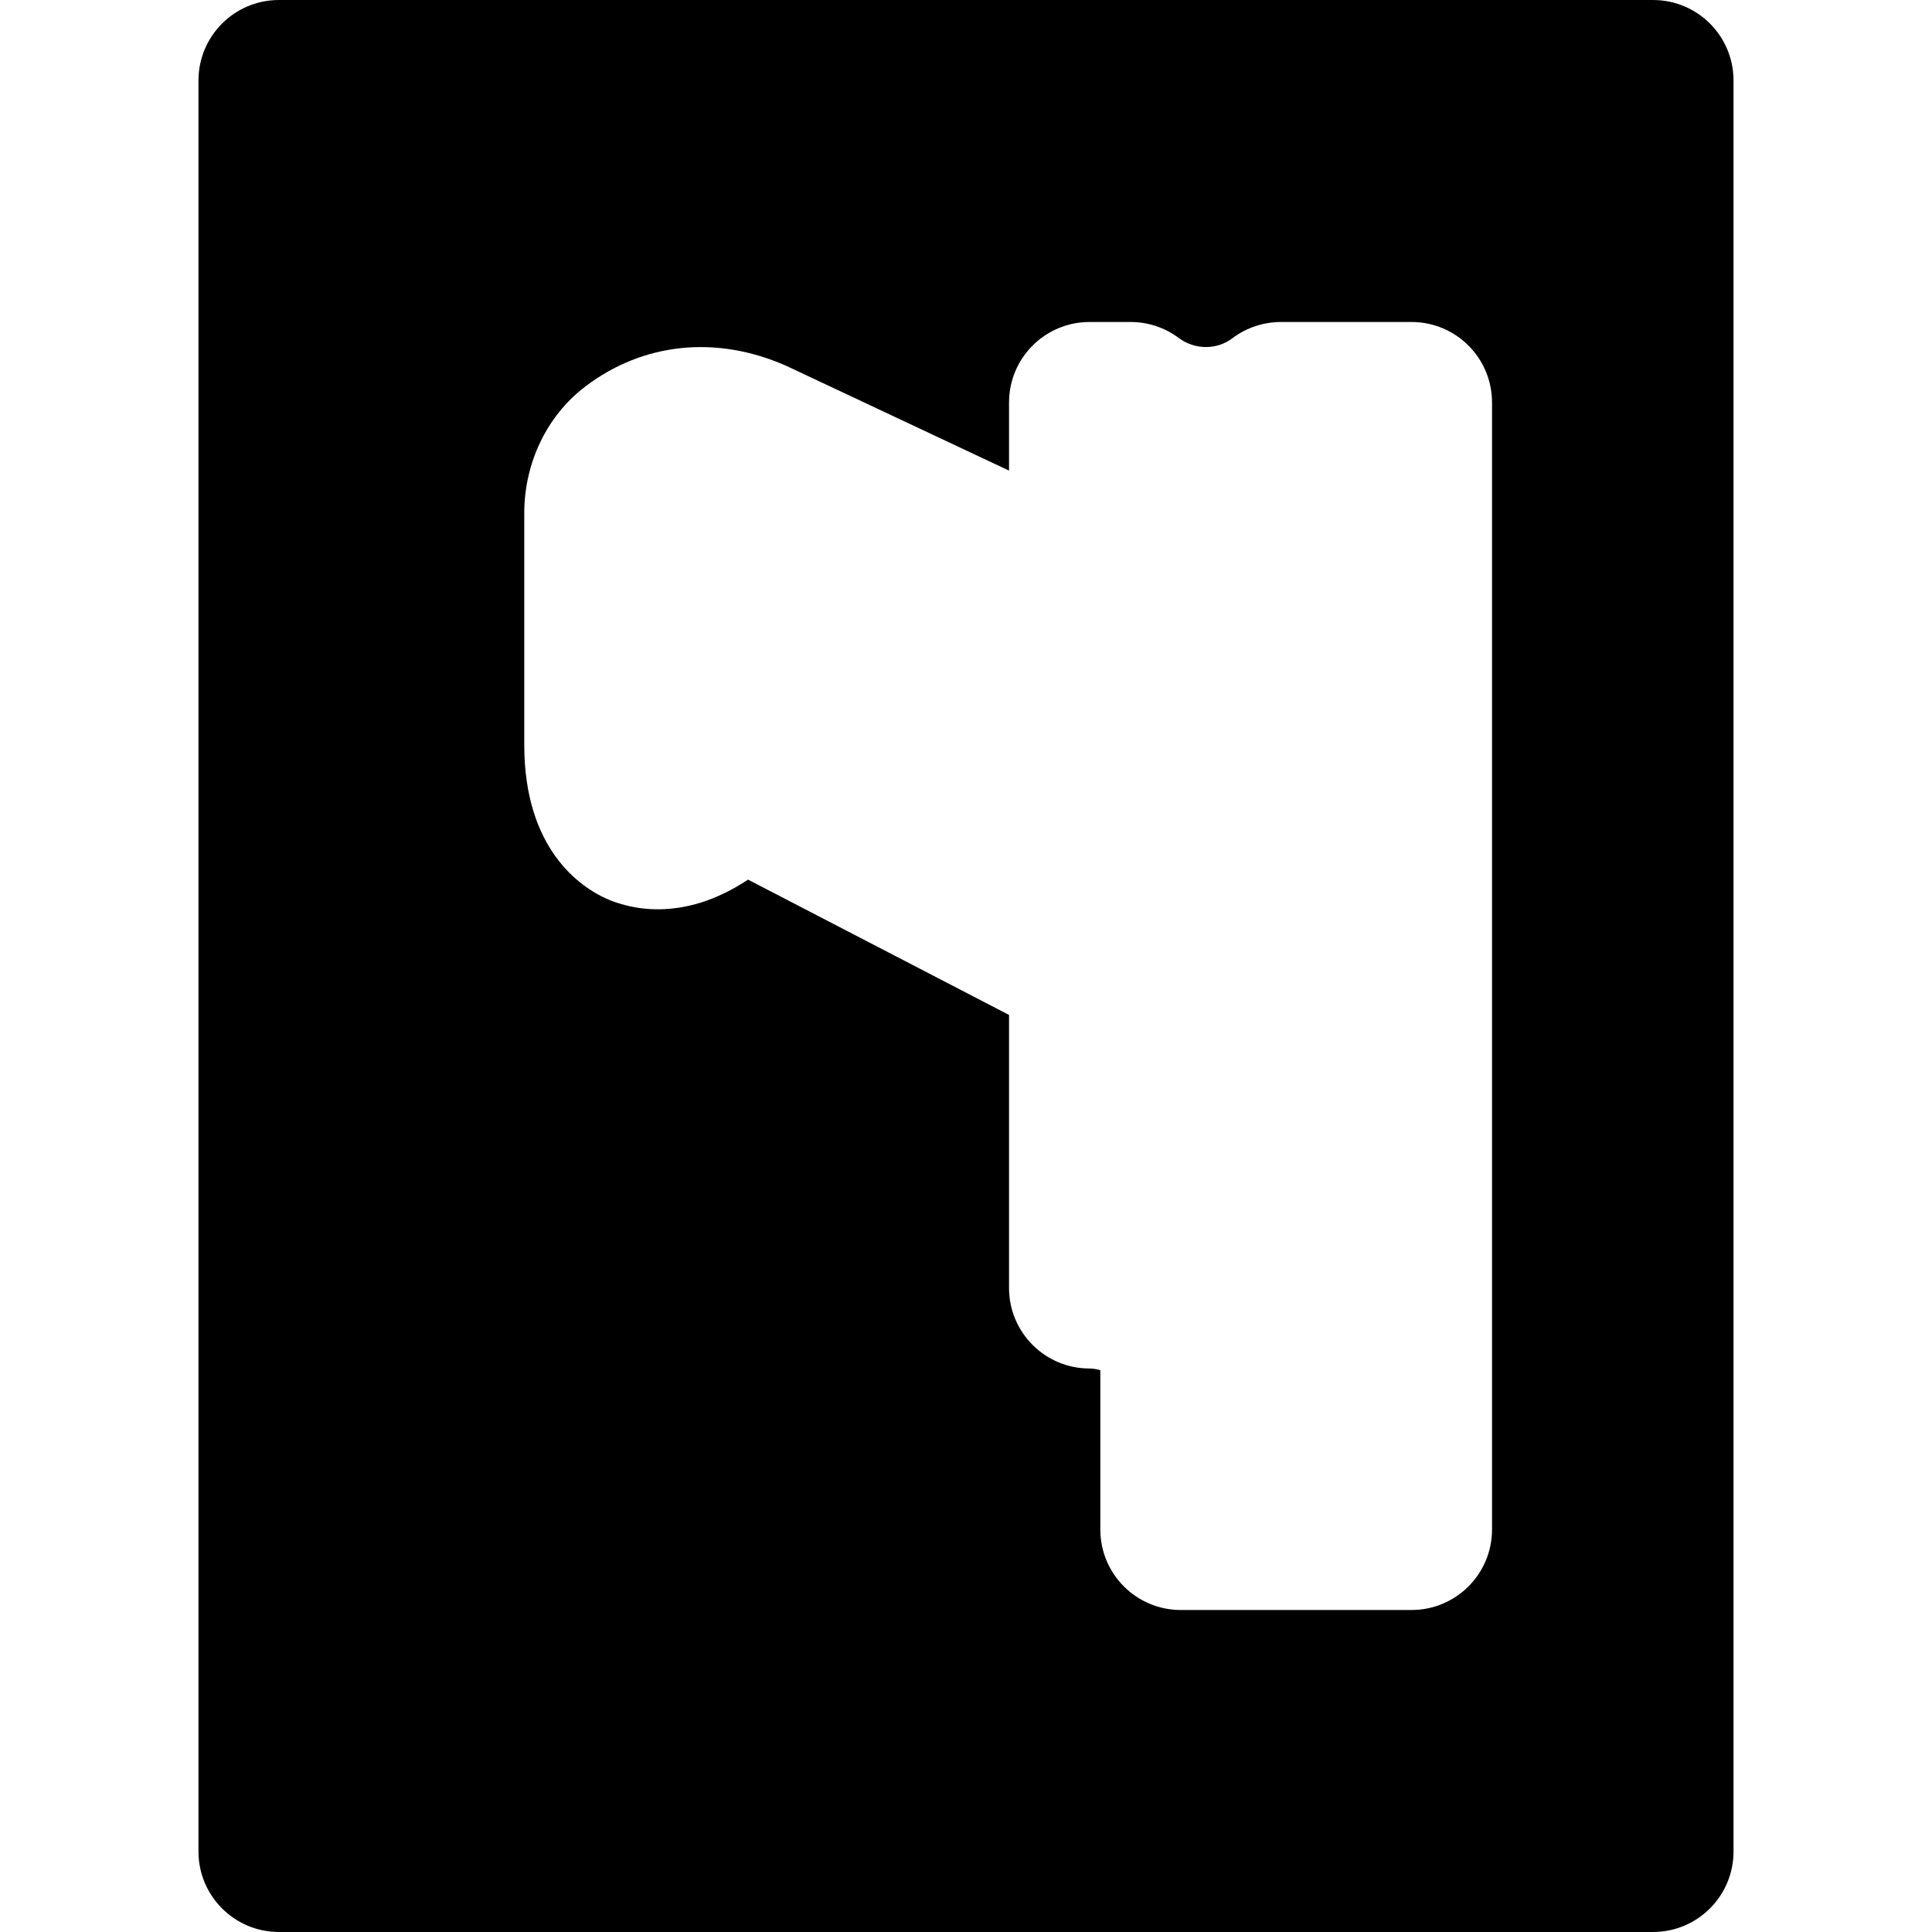
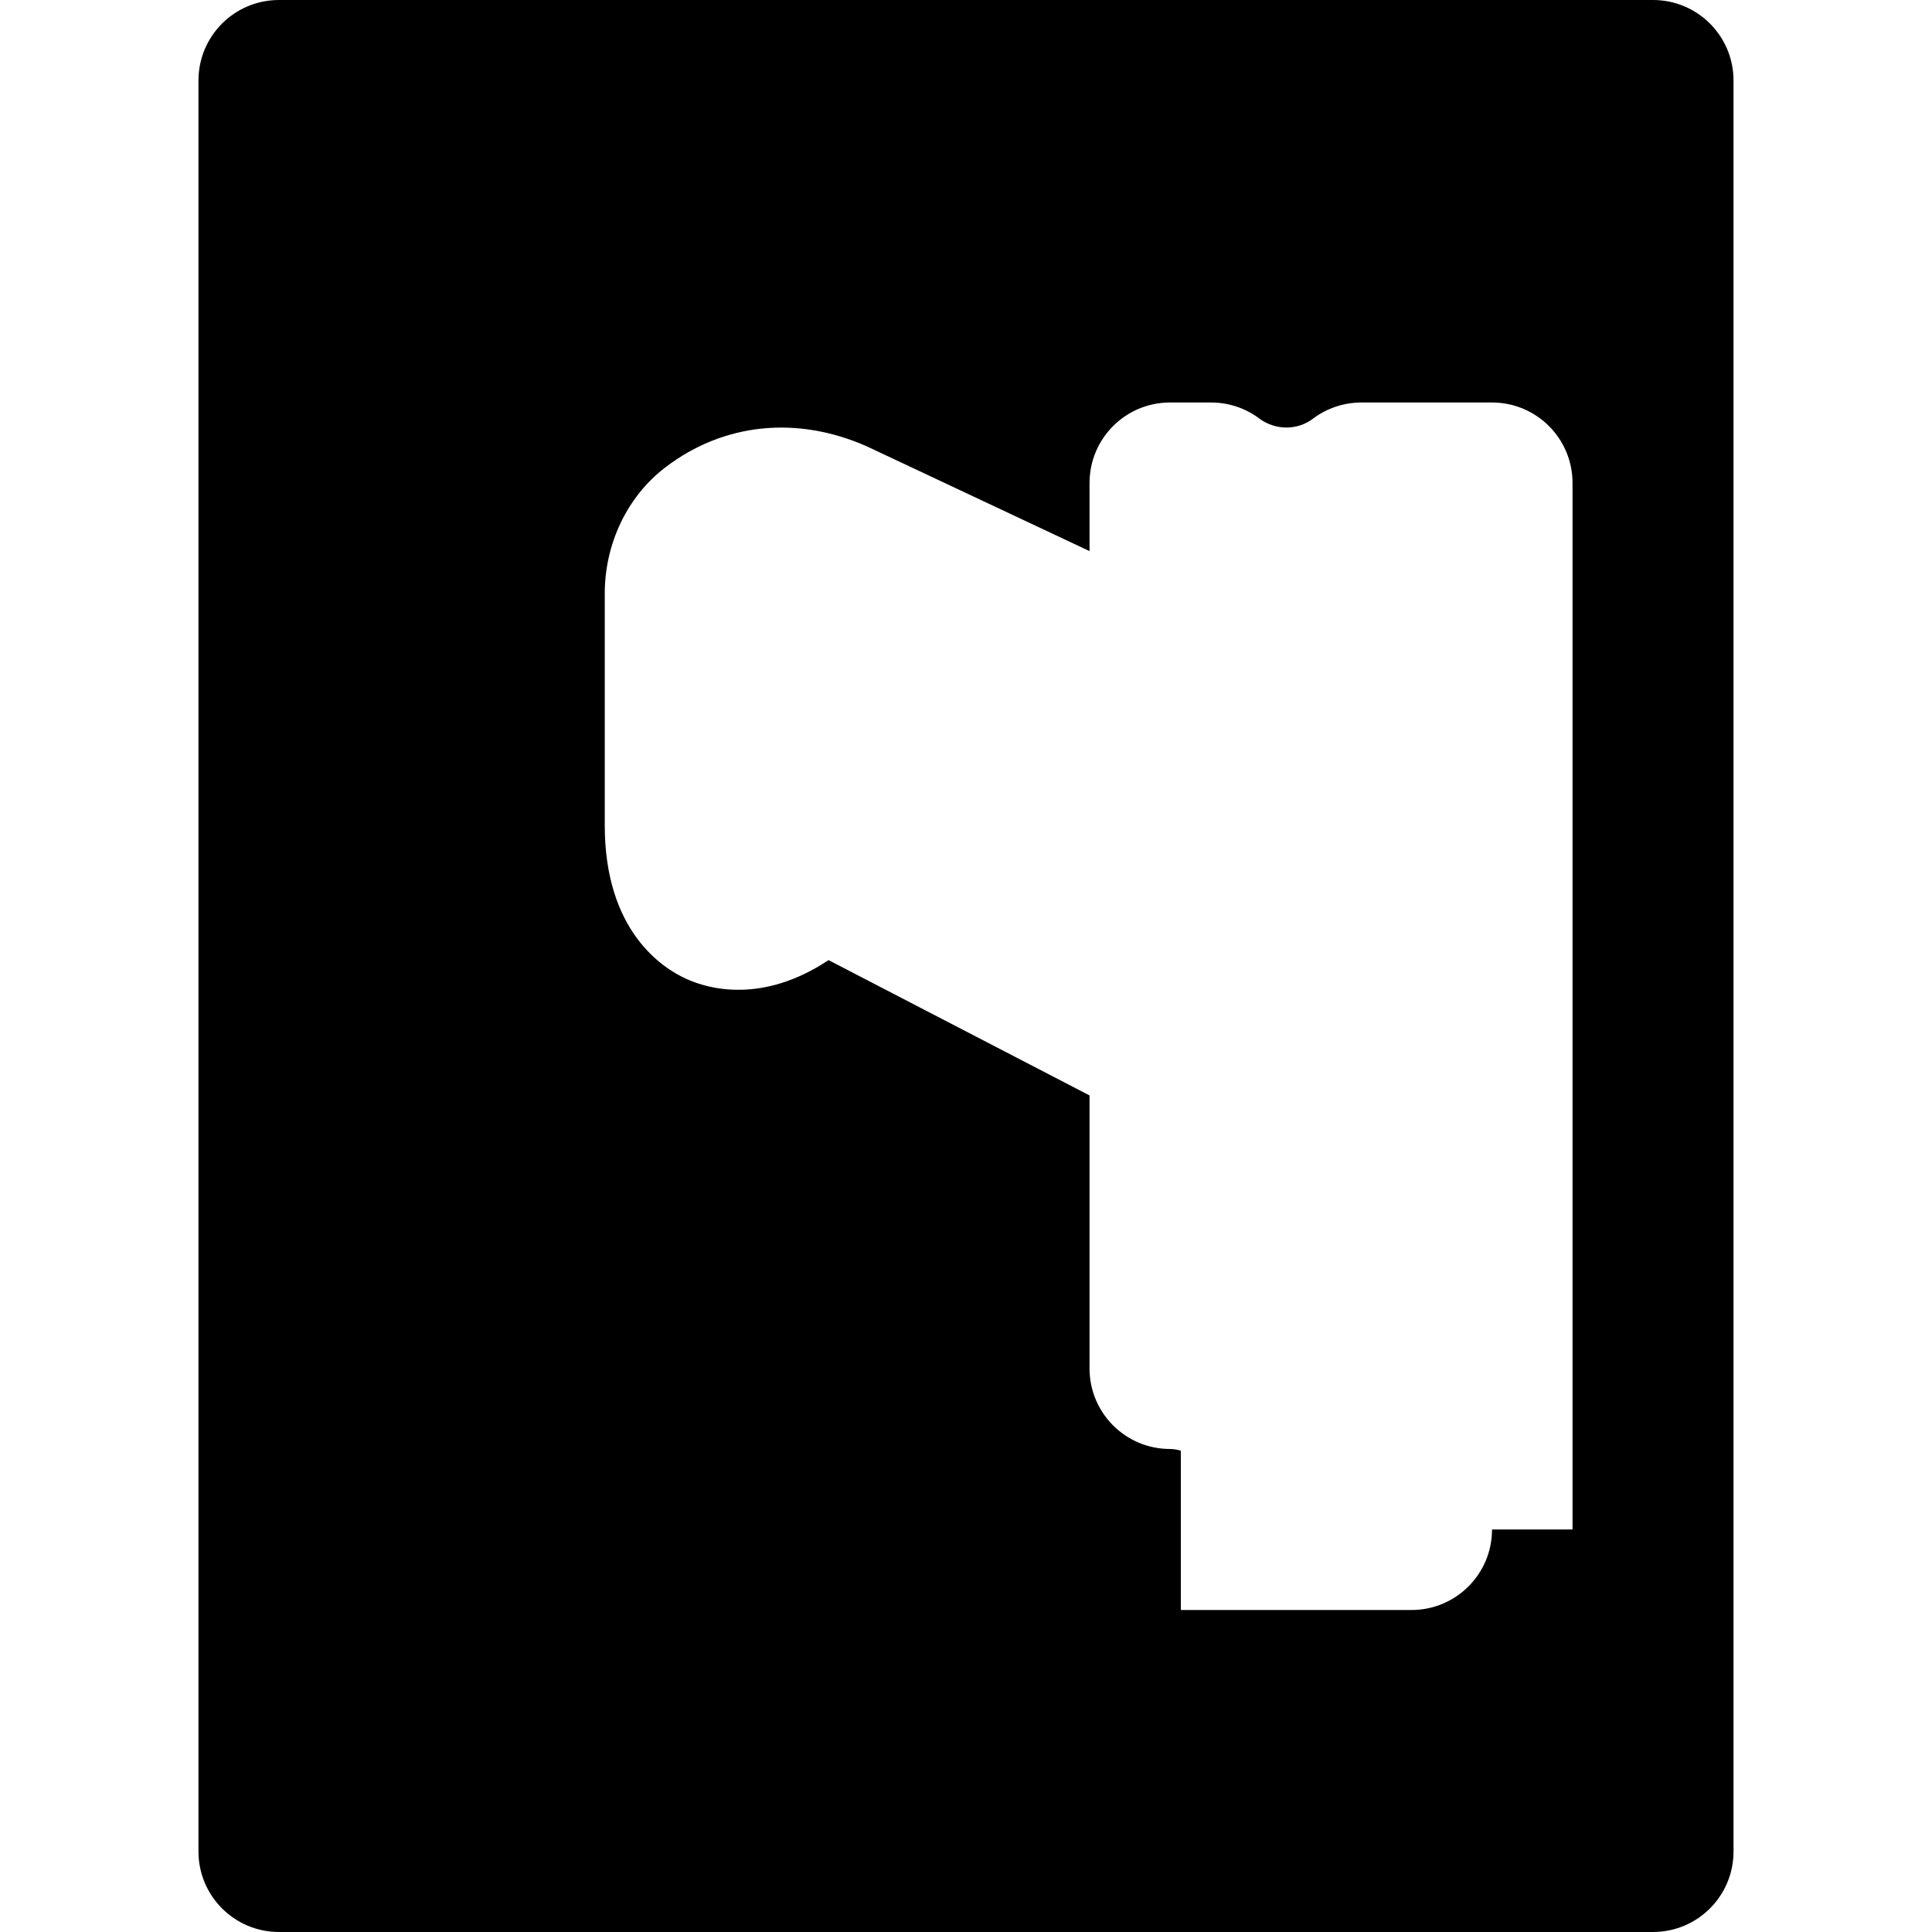
<svg xmlns="http://www.w3.org/2000/svg" fill="#000000" height="800px" width="800px" version="1.1" id="Layer_1" viewBox="0 0 512 512" xml:space="preserve">
  <g>
    <g>
-       <path d="M438.069,0H73.931C62.133,0,52.597,9.557,52.597,21.333v469.333c0,11.776,9.536,21.333,21.333,21.333h364.139    c11.797,0,21.333-9.557,21.333-21.333V21.333C459.403,9.557,449.867,0,438.069,0z M395.403,405.333    c0,11.776-9.536,21.333-21.333,21.333h-61.141c-11.797,0-21.333-9.557-21.333-21.333v-42.219    c-0.853-0.256-1.877-0.448-2.859-0.448c-11.797,0-21.333-9.557-21.333-21.333v-72.363l-69.163-35.861    c-17.621,11.691-31.893,7.595-37.611,5.013c-6.528-2.944-21.696-12.8-21.696-40.725v-61.419c0-13.248,5.973-25.728,16-33.408    c15.403-11.819,34.944-13.845,53.547-5.568l58.923,27.712v-18.048c0-11.776,9.536-21.333,21.333-21.333h10.901    c4.608,0,9.109,1.493,12.779,4.267c4.267,3.157,10.112,3.157,14.229,0c3.691-2.773,8.192-4.267,12.821-4.267h34.603    c11.797,0,21.333,9.557,21.333,21.333V405.333z" />
+       <path d="M438.069,0H73.931C62.133,0,52.597,9.557,52.597,21.333v469.333c0,11.776,9.536,21.333,21.333,21.333h364.139    c11.797,0,21.333-9.557,21.333-21.333V21.333C459.403,9.557,449.867,0,438.069,0z M395.403,405.333    c0,11.776-9.536,21.333-21.333,21.333h-61.141v-42.219    c-0.853-0.256-1.877-0.448-2.859-0.448c-11.797,0-21.333-9.557-21.333-21.333v-72.363l-69.163-35.861    c-17.621,11.691-31.893,7.595-37.611,5.013c-6.528-2.944-21.696-12.8-21.696-40.725v-61.419c0-13.248,5.973-25.728,16-33.408    c15.403-11.819,34.944-13.845,53.547-5.568l58.923,27.712v-18.048c0-11.776,9.536-21.333,21.333-21.333h10.901    c4.608,0,9.109,1.493,12.779,4.267c4.267,3.157,10.112,3.157,14.229,0c3.691-2.773,8.192-4.267,12.821-4.267h34.603    c11.797,0,21.333,9.557,21.333,21.333V405.333z" />
    </g>
  </g>
</svg>